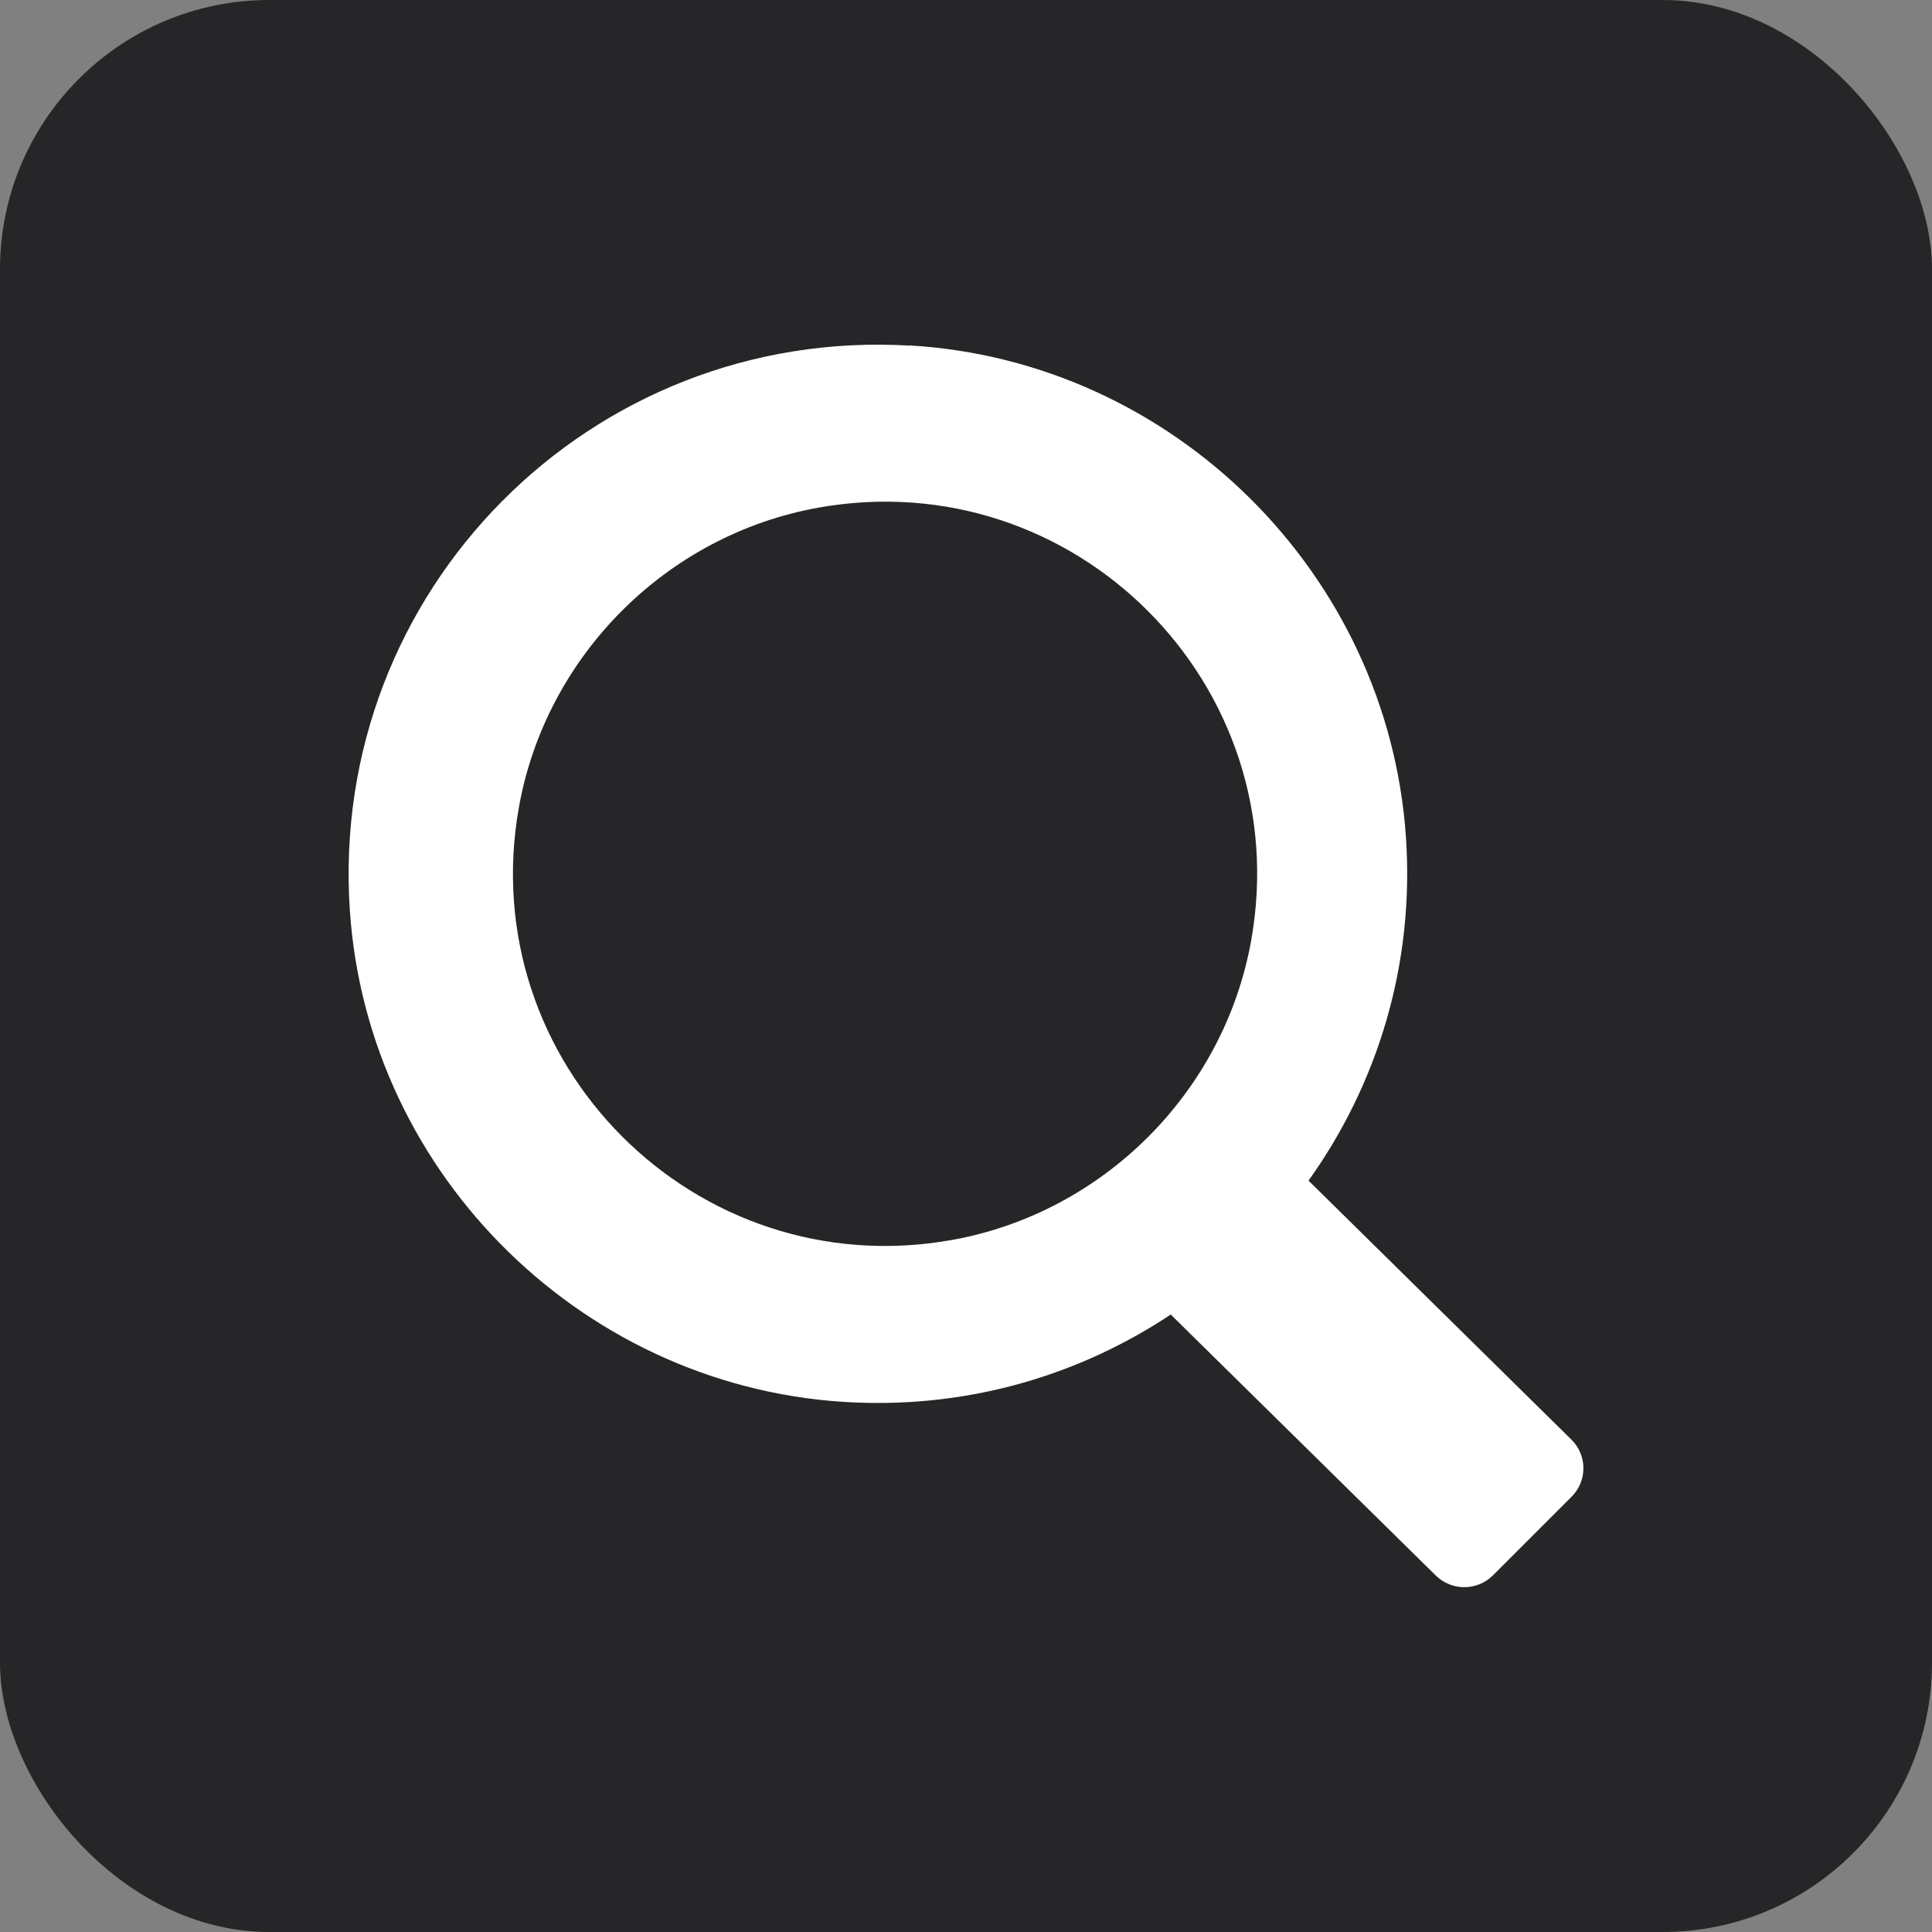
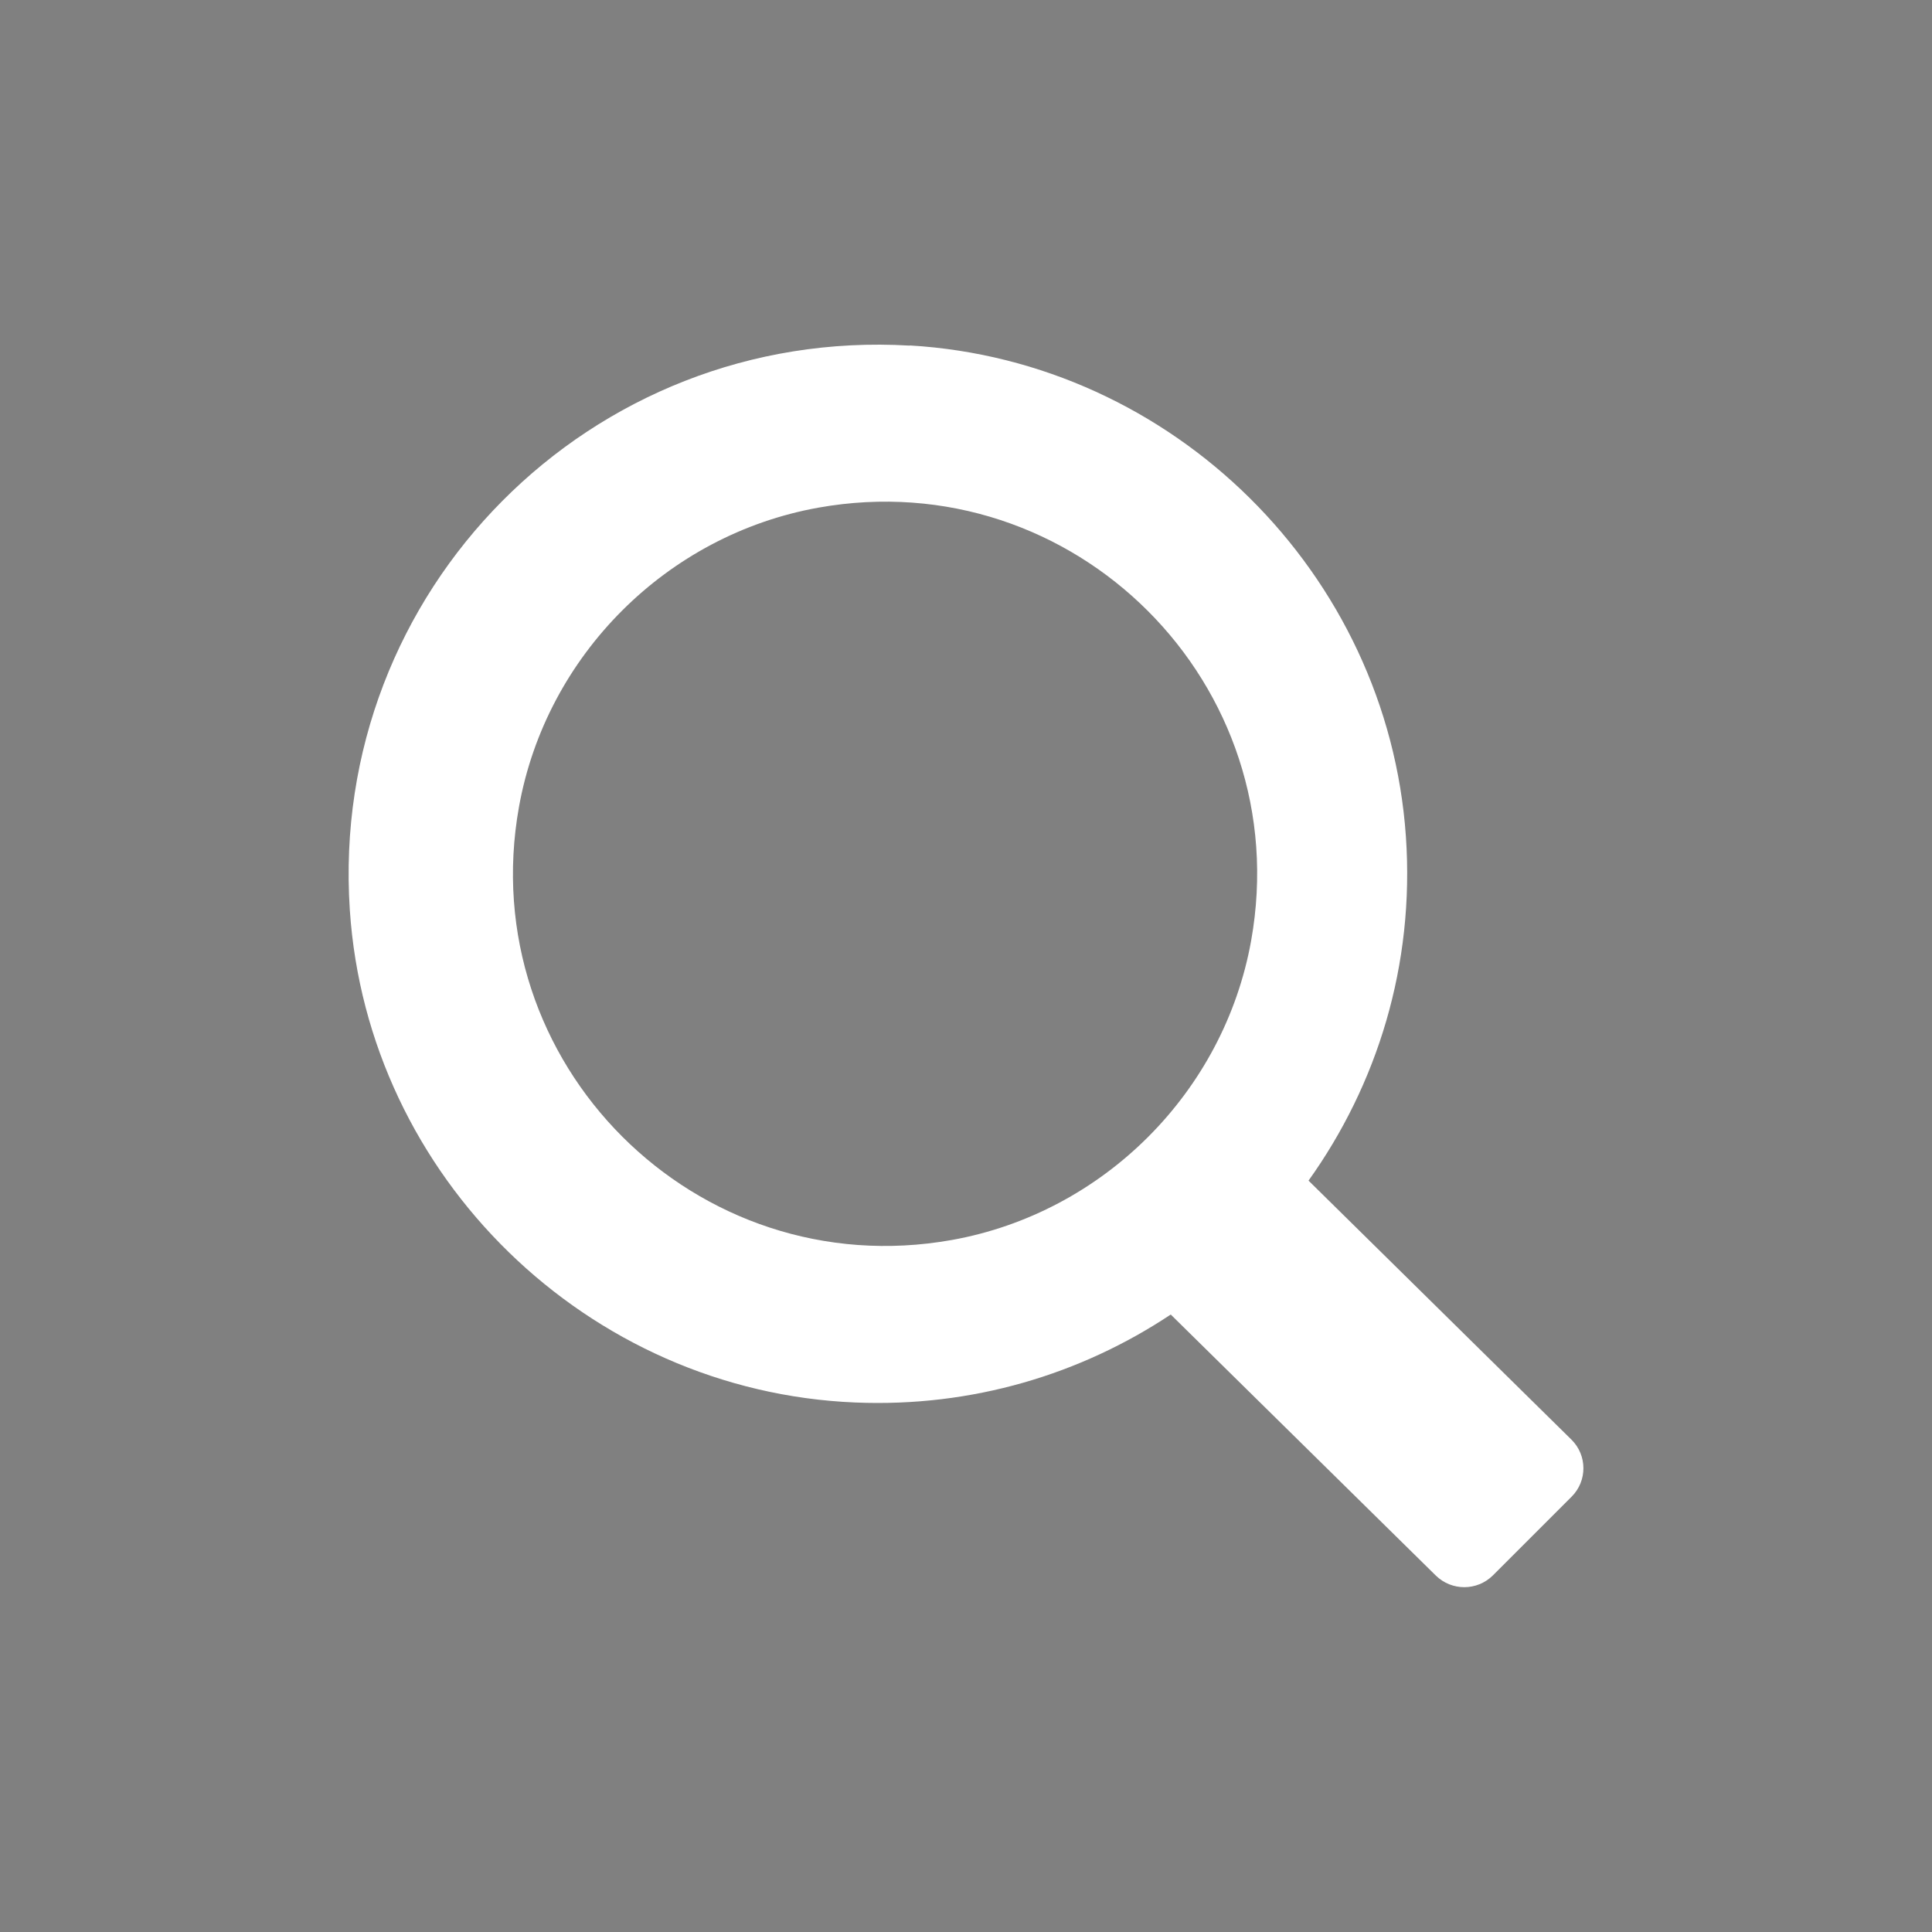
<svg xmlns="http://www.w3.org/2000/svg" id="Layer_2" data-name="Layer 2" viewBox="0 0 119.46 119.46">
  <rect x="0" y="0" width="119.46" height="119.46" fill="#808080" stroke="none" />
  <defs>
    <style> .cls-1 { fill: #262628; } .cls-1, .cls-2 { stroke-width: 0px; } .cls-2 { fill: #fff; } </style>
  </defs>
  <g id="Layer_1-2" data-name="Layer 1">
    <g>
-       <rect class="cls-1" width="119.46" height="119.46" rx="16.65" ry="16.65" />
      <path class="cls-2" d="M56.25,21.37c-19.71-1.16-35.93,15.15-34.62,34.89,1.09,16.52,14.71,29.78,31.26,30.46,7.23.3,13.95-1.75,19.5-5.44l16.39,16.14c.98.96,2.55.96,3.53-.01l4.87-4.87c.97-.97.97-2.55-.01-3.52l-16.26-16.02c4.24-5.93,6.57-13.32,6.02-21.28-1.13-16.27-14.39-29.4-30.67-30.36ZM58.86,76.67c-15.83,2.83-29.61-10.95-26.77-26.78,1.68-9.36,9.14-16.82,18.51-18.5,15.83-2.83,29.6,10.95,26.76,26.78-1.68,9.36-9.14,16.82-18.5,18.5Z" />
    </g>
  </g>
</svg>